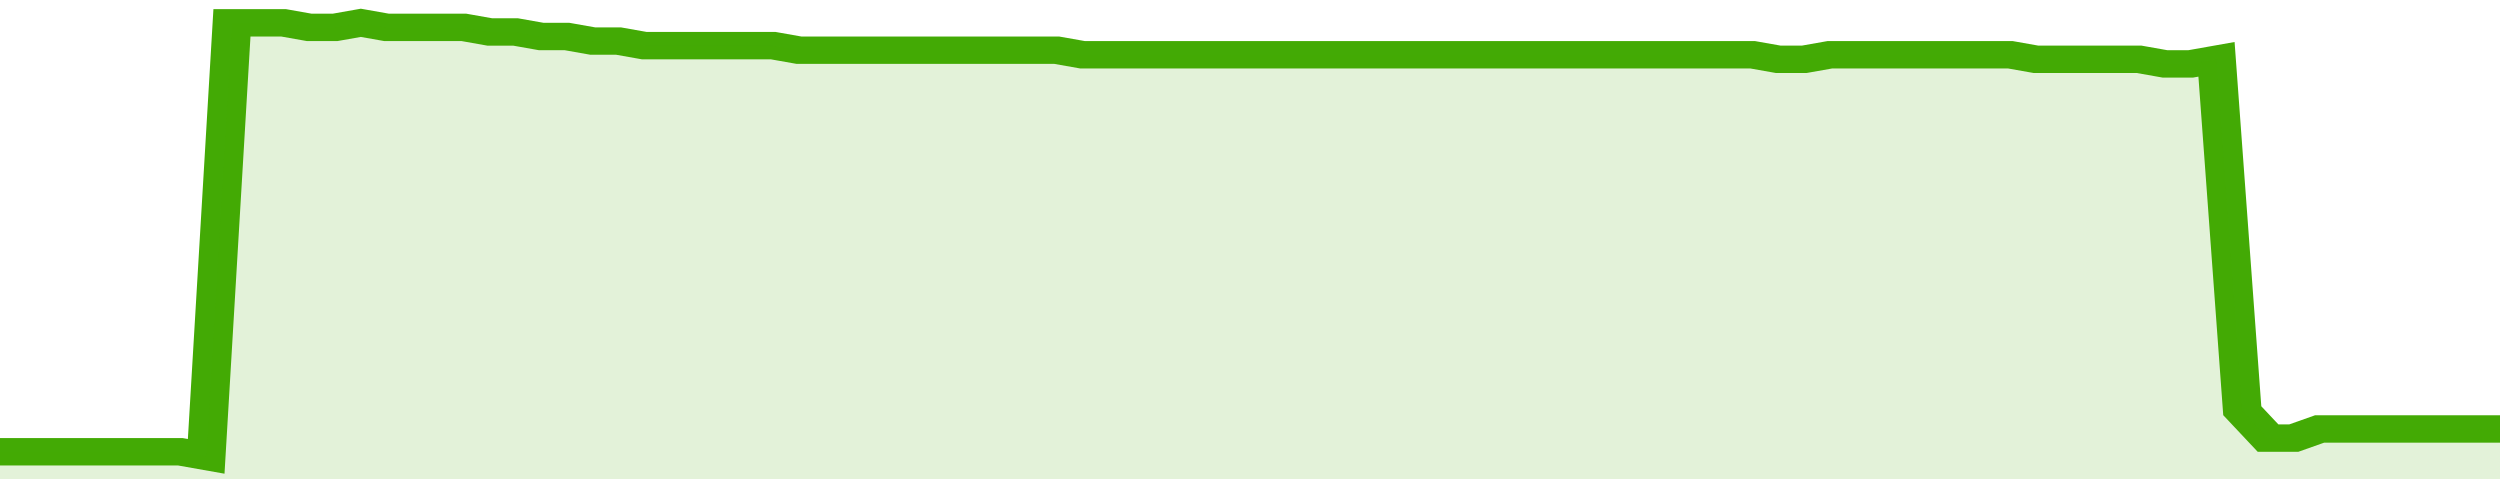
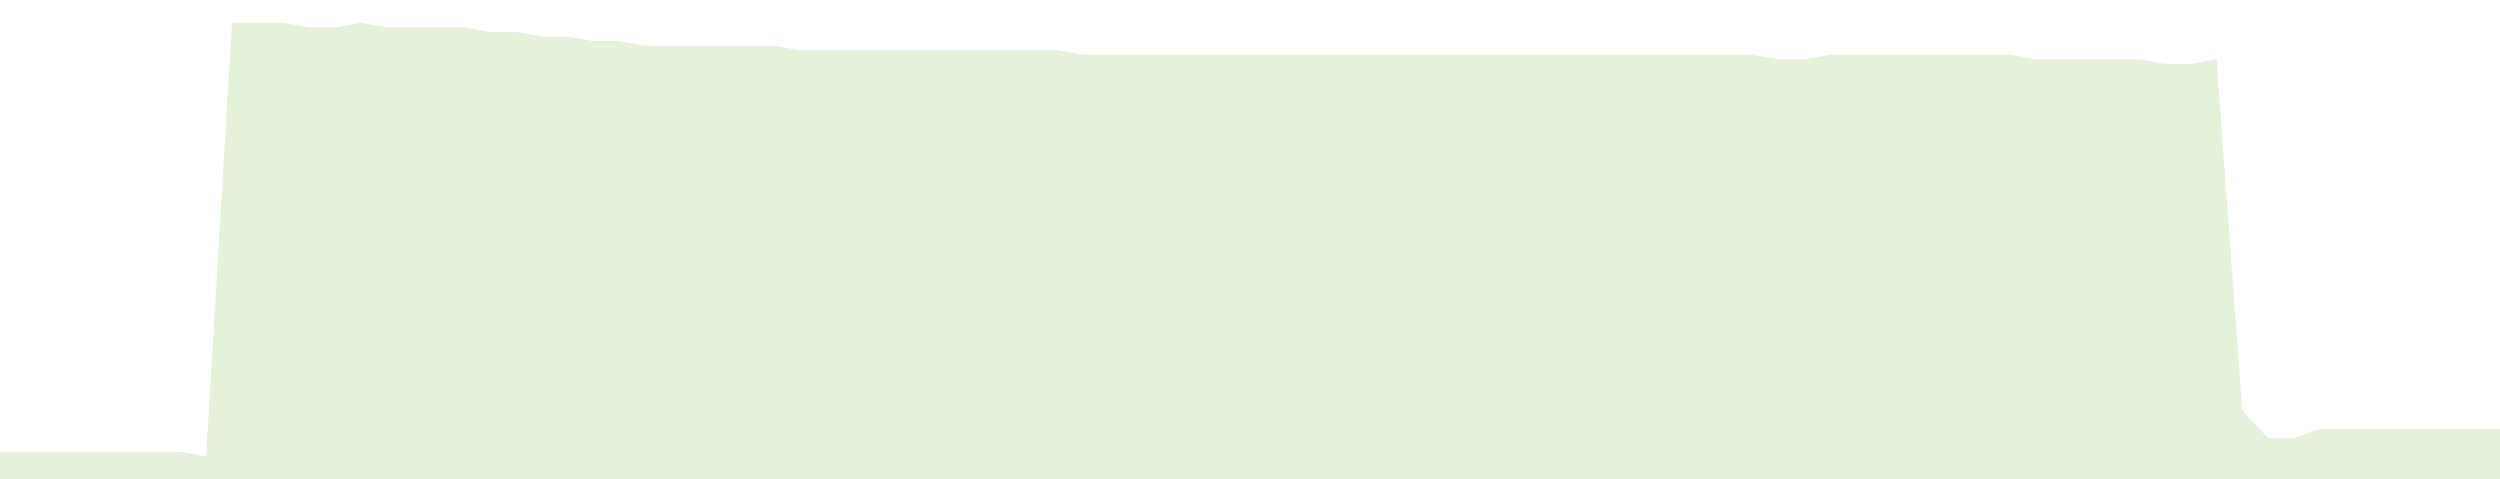
<svg xmlns="http://www.w3.org/2000/svg" viewBox="0 0 388 105" width="120" height="23" preserveAspectRatio="none">
-   <polyline fill="none" stroke="#43AA05" stroke-width="6" points="0, 99 4, 99 8, 99 12, 99 16, 99 20, 99 24, 99 28, 99 32, 100 36, 5 40, 5 44, 5 48, 6 52, 6 56, 5 60, 6 64, 6 68, 6 72, 6 76, 7 80, 7 84, 8 88, 8 92, 9 96, 9 100, 10 104, 10 108, 10 112, 10 116, 10 120, 10 124, 11 128, 11 132, 11 136, 11 140, 11 144, 11 148, 11 152, 11 156, 11 160, 11 164, 11 168, 12 172, 12 176, 12 180, 12 184, 12 188, 12 192, 12 196, 12 200, 12 204, 12 208, 12 212, 12 216, 12 220, 12 224, 12 228, 12 232, 12 236, 12 240, 12 244, 12 248, 12 252, 12 256, 12 260, 12 264, 12 268, 12 272, 12 276, 13 280, 13 284, 12 288, 12 292, 12 296, 12 300, 12 304, 12 308, 12 312, 12 316, 13 320, 13 324, 13 328, 13 332, 13 336, 14 340, 14 344, 13 348, 90 352, 96 356, 96 360, 94 364, 94 368, 94 372, 94 376, 94 380, 94 384, 94 388, 94 388, 94 "> </polyline>
  <polygon fill="#43AA05" opacity="0.15" points="0, 105 0, 99 4, 99 8, 99 12, 99 16, 99 20, 99 24, 99 28, 99 32, 100 36, 5 40, 5 44, 5 48, 6 52, 6 56, 5 60, 6 64, 6 68, 6 72, 6 76, 7 80, 7 84, 8 88, 8 92, 9 96, 9 100, 10 104, 10 108, 10 112, 10 116, 10 120, 10 124, 11 128, 11 132, 11 136, 11 140, 11 144, 11 148, 11 152, 11 156, 11 160, 11 164, 11 168, 12 172, 12 176, 12 180, 12 184, 12 188, 12 192, 12 196, 12 200, 12 204, 12 208, 12 212, 12 216, 12 220, 12 224, 12 228, 12 232, 12 236, 12 240, 12 244, 12 248, 12 252, 12 256, 12 260, 12 264, 12 268, 12 272, 12 276, 13 280, 13 284, 12 288, 12 292, 12 296, 12 300, 12 304, 12 308, 12 312, 12 316, 13 320, 13 324, 13 328, 13 332, 13 336, 14 340, 14 344, 13 348, 90 352, 96 356, 96 360, 94 364, 94 368, 94 372, 94 376, 94 380, 94 384, 94 388, 94 388, 105 " />
</svg>